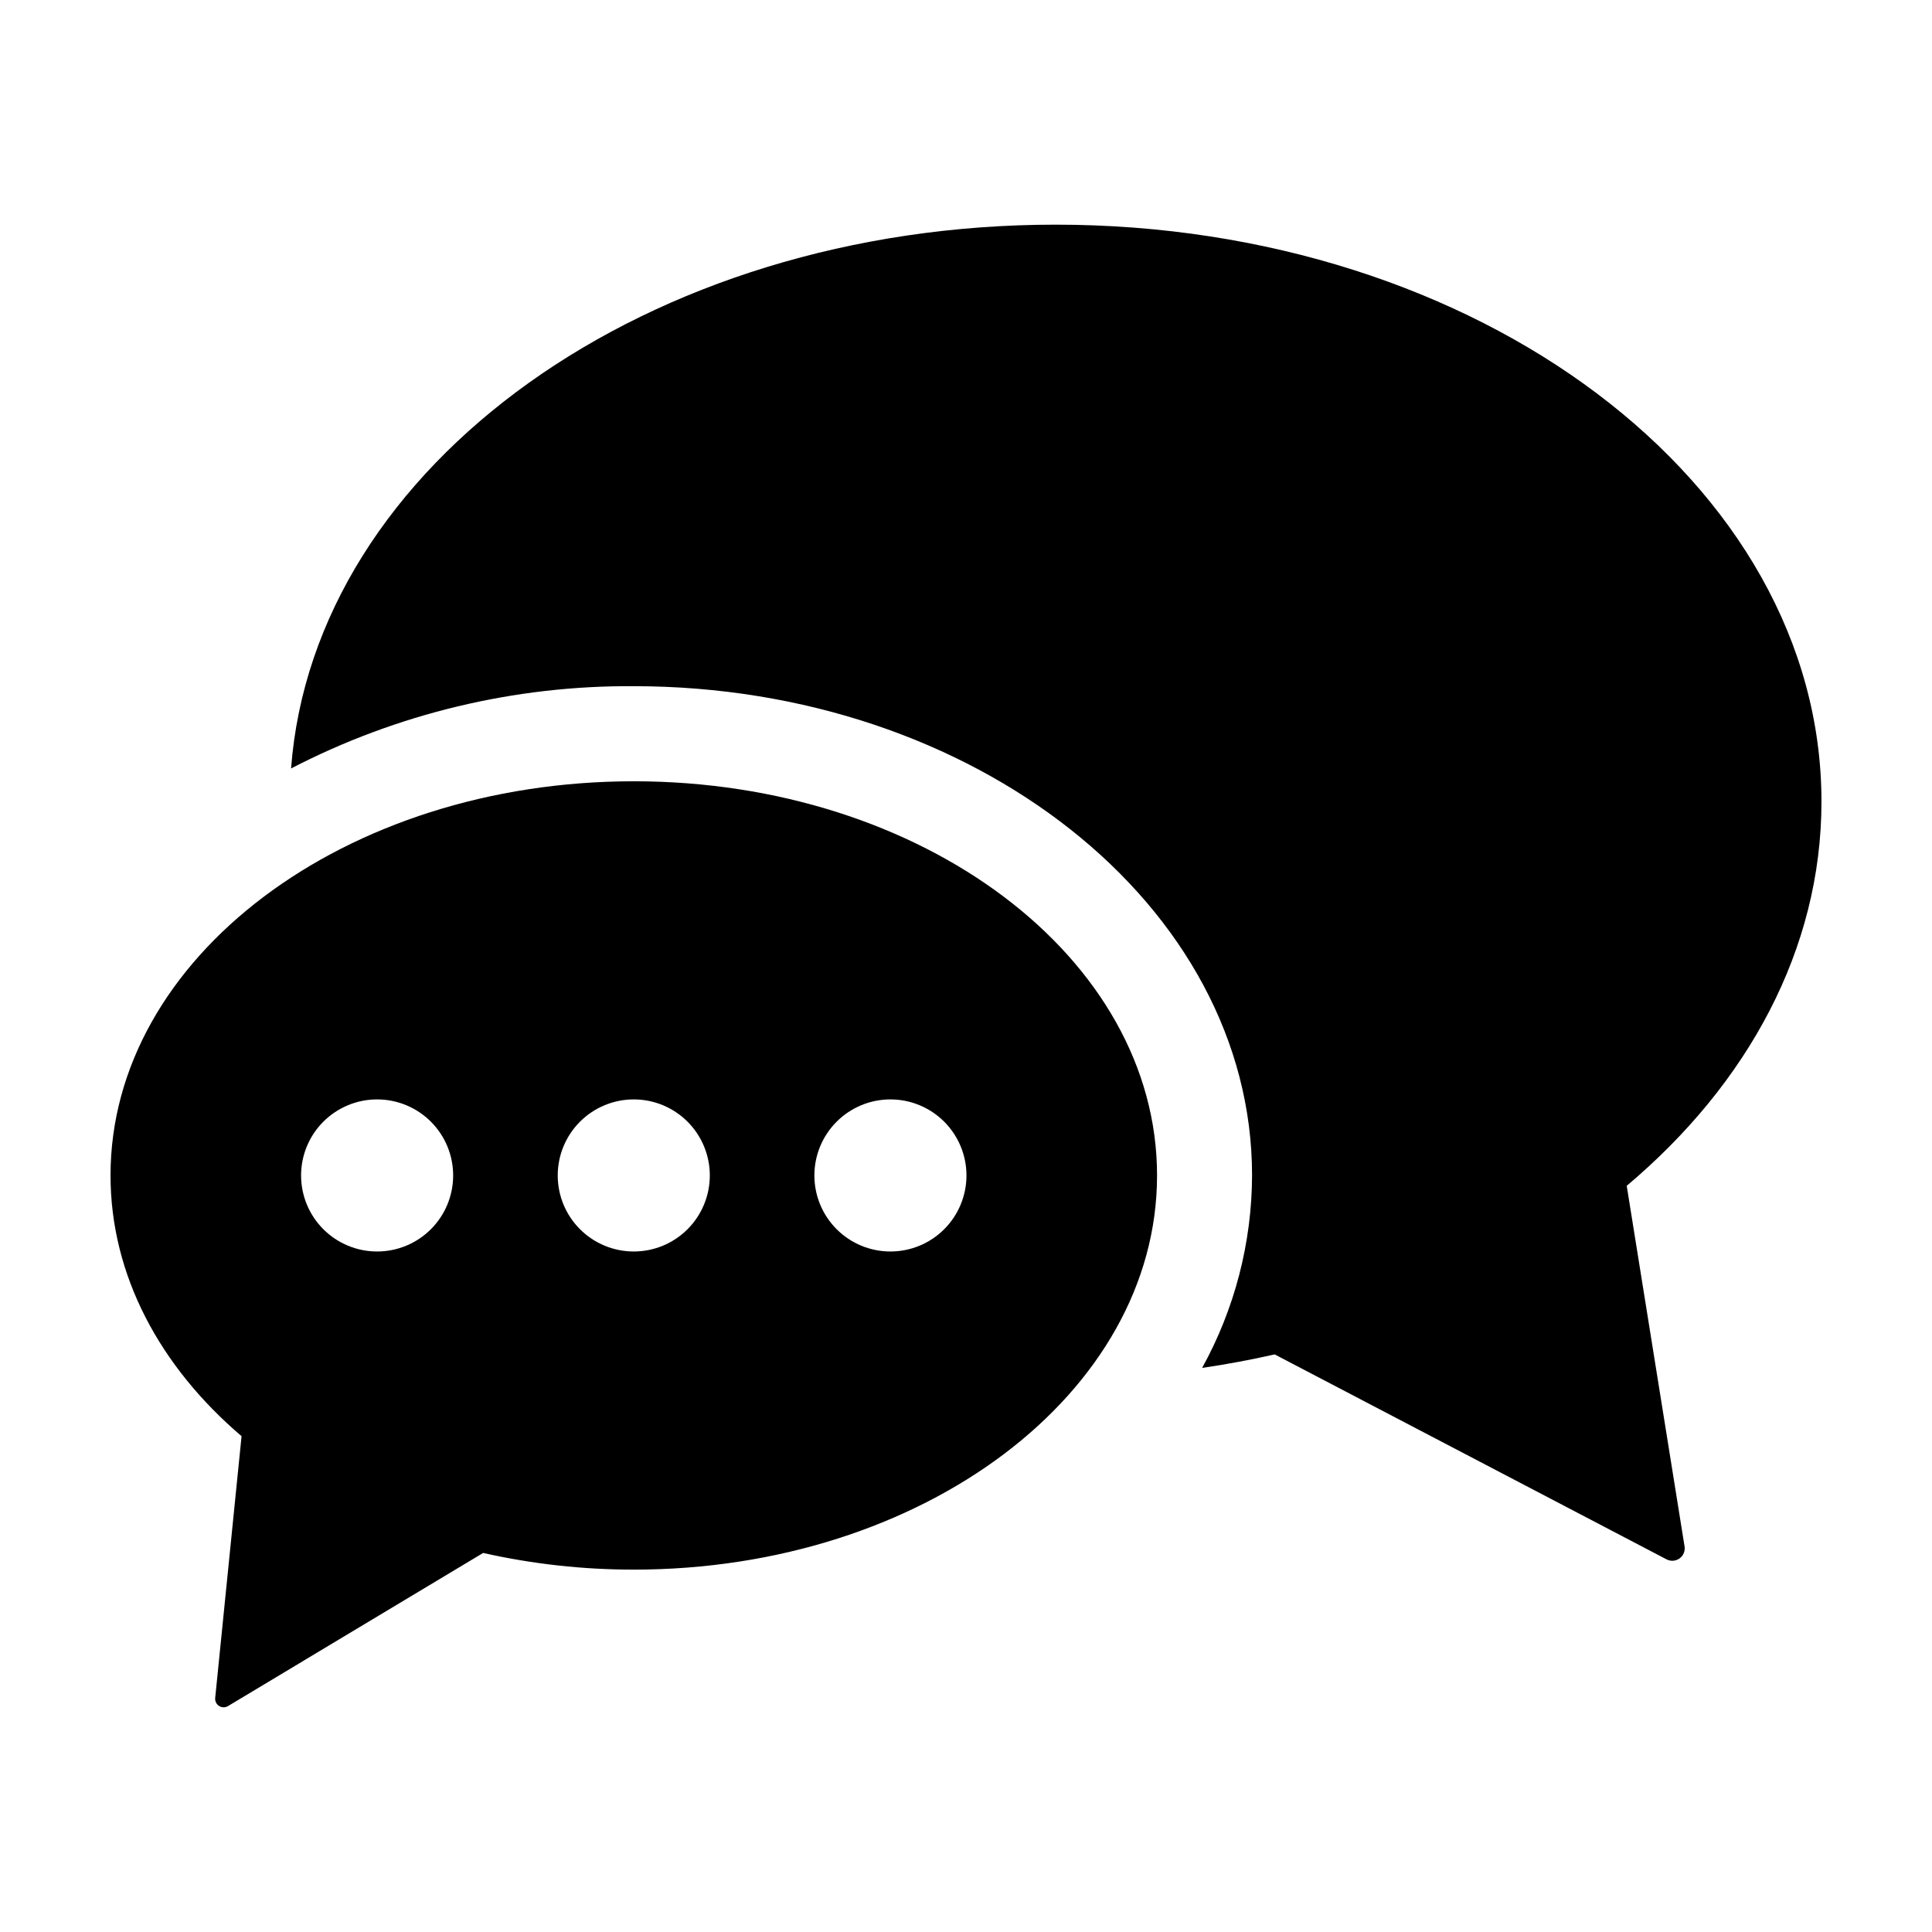
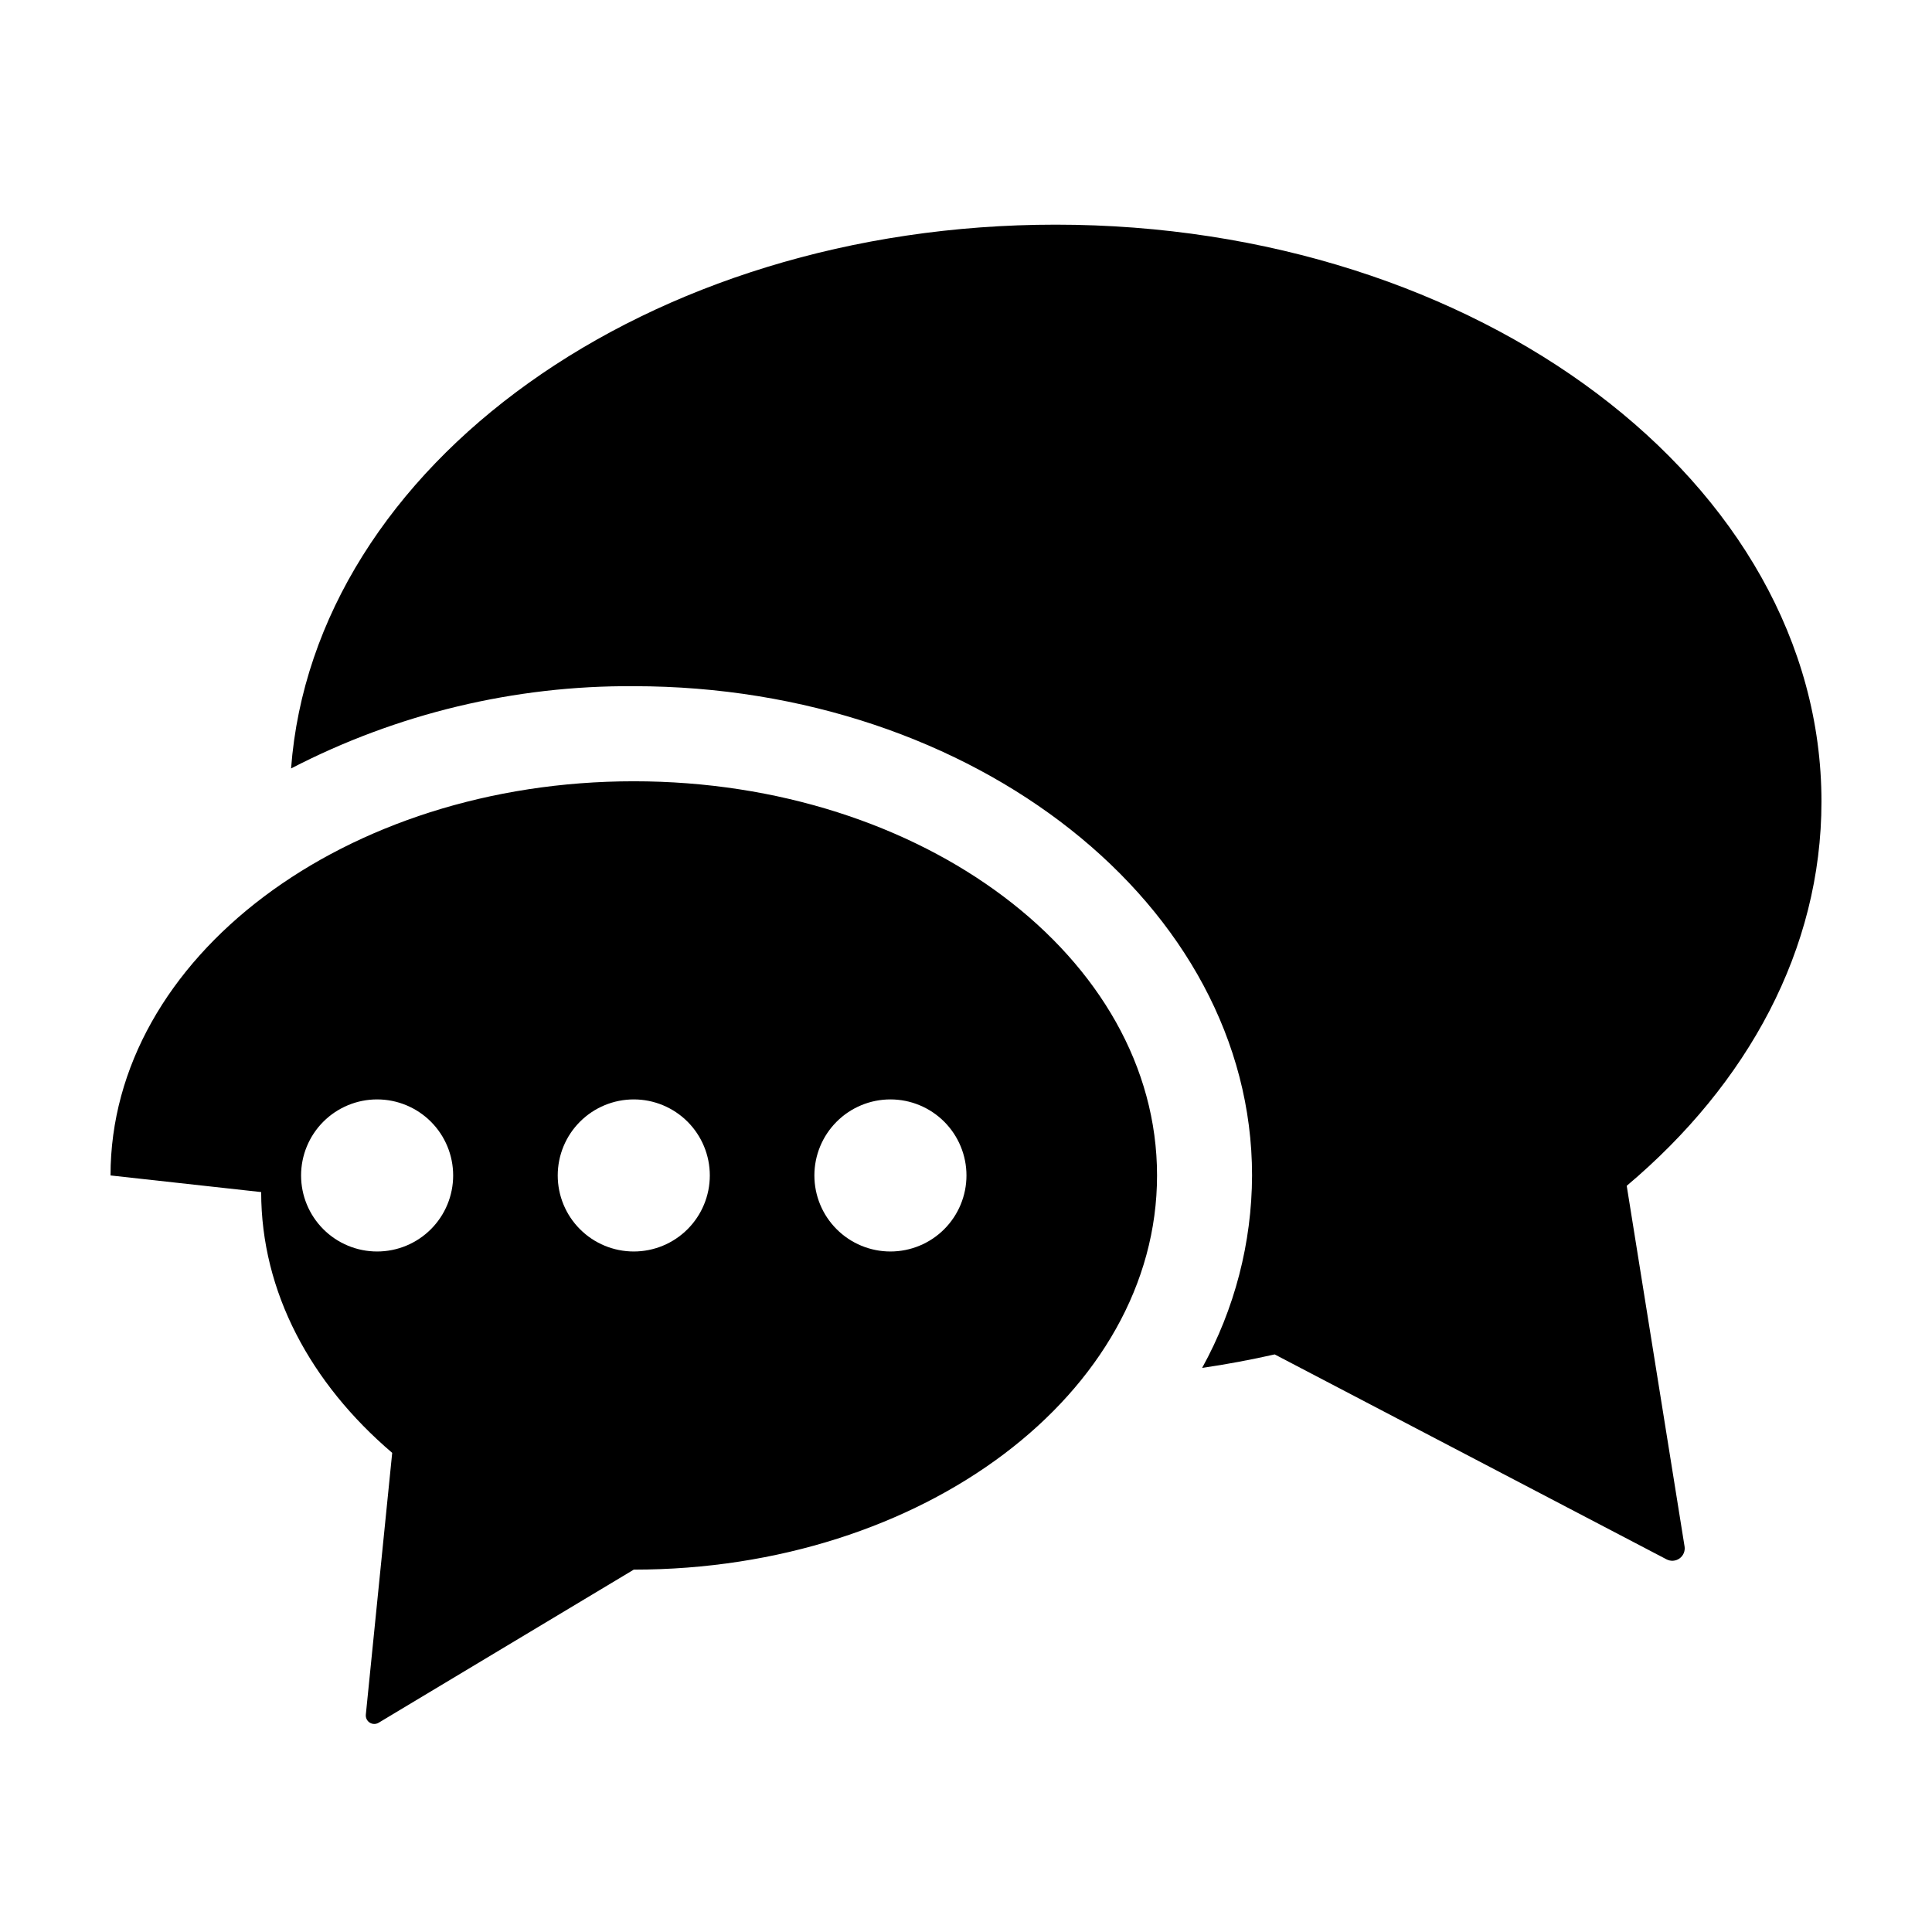
<svg xmlns="http://www.w3.org/2000/svg" fill="#000000" width="800px" height="800px" version="1.1" viewBox="144 144 512 512">
-   <path d="m575.1 458.26 15.324 95.547h0.004c0.195 1.23-0.316 2.465-1.328 3.191-1.008 0.727-2.344 0.82-3.445 0.246l-103.85-54.312c-6.289 1.414-12.695 2.625-19.227 3.578 8.621-15.621 13.172-33.16 13.23-51.004 0-71.492-73.504-129.66-163.86-129.66-31.59-0.211-62.762 7.273-90.812 21.801 6.047-80.355 94.43-144.11 202.61-144.11 112.09 0 202.96 68.453 202.96 152.9 0 39.125-19.527 74.793-51.613 101.82zm-401.81-2.754c0-57.691 62.082-104.46 138.67-104.46s138.67 46.77 138.67 104.46c0 57.695-62.086 104.46-138.67 104.46v-0.004c-13.43 0.016-26.82-1.469-39.922-4.414l-67.617 40.582c-0.73 0.438-1.645 0.426-2.359-0.027-0.719-0.457-1.117-1.277-1.035-2.125l6.988-69.371c-21.594-18.418-34.723-42.602-34.723-69.109zm186.53 0c0 5.348 2.121 10.473 5.902 14.25 3.777 3.781 8.902 5.902 14.25 5.902 5.344 0 10.469-2.121 14.25-5.902 3.777-3.777 5.902-8.902 5.902-14.25 0-5.344-2.125-10.469-5.902-14.25-3.781-3.777-8.906-5.902-14.25-5.902-5.348 0-10.473 2.125-14.25 5.902-3.781 3.781-5.902 8.906-5.902 14.25zm-68.016 0c0 5.348 2.121 10.473 5.902 14.25 3.781 3.781 8.906 5.902 14.25 5.902s10.469-2.121 14.25-5.902c3.777-3.777 5.902-8.902 5.902-14.25 0-5.344-2.125-10.469-5.902-14.25-3.781-3.777-8.906-5.902-14.25-5.902s-10.469 2.125-14.25 5.902c-3.781 3.781-5.902 8.906-5.902 14.25zm-68.016 0c0 5.348 2.125 10.473 5.902 14.25 3.781 3.781 8.906 5.902 14.25 5.902 5.348 0 10.473-2.121 14.25-5.902 3.781-3.777 5.902-8.902 5.902-14.25 0-5.344-2.121-10.469-5.902-14.25-3.777-3.777-8.902-5.902-14.25-5.902-5.344 0-10.469 2.125-14.25 5.902-3.777 3.781-5.902 8.906-5.902 14.25z" />
+   <path d="m575.1 458.26 15.324 95.547h0.004c0.195 1.23-0.316 2.465-1.328 3.191-1.008 0.727-2.344 0.82-3.445 0.246l-103.85-54.312c-6.289 1.414-12.695 2.625-19.227 3.578 8.621-15.621 13.172-33.16 13.23-51.004 0-71.492-73.504-129.66-163.86-129.66-31.59-0.211-62.762 7.273-90.812 21.801 6.047-80.355 94.43-144.11 202.61-144.11 112.09 0 202.96 68.453 202.96 152.9 0 39.125-19.527 74.793-51.613 101.82zm-401.81-2.754c0-57.691 62.082-104.46 138.67-104.46s138.67 46.77 138.67 104.46c0 57.695-62.086 104.46-138.67 104.46v-0.004l-67.617 40.582c-0.73 0.438-1.645 0.426-2.359-0.027-0.719-0.457-1.117-1.277-1.035-2.125l6.988-69.371c-21.594-18.418-34.723-42.602-34.723-69.109zm186.53 0c0 5.348 2.121 10.473 5.902 14.25 3.777 3.781 8.902 5.902 14.25 5.902 5.344 0 10.469-2.121 14.25-5.902 3.777-3.777 5.902-8.902 5.902-14.25 0-5.344-2.125-10.469-5.902-14.25-3.781-3.777-8.906-5.902-14.25-5.902-5.348 0-10.473 2.125-14.25 5.902-3.781 3.781-5.902 8.906-5.902 14.25zm-68.016 0c0 5.348 2.121 10.473 5.902 14.25 3.781 3.781 8.906 5.902 14.25 5.902s10.469-2.121 14.25-5.902c3.777-3.777 5.902-8.902 5.902-14.25 0-5.344-2.125-10.469-5.902-14.25-3.781-3.777-8.906-5.902-14.25-5.902s-10.469 2.125-14.25 5.902c-3.781 3.781-5.902 8.906-5.902 14.25zm-68.016 0c0 5.348 2.125 10.473 5.902 14.25 3.781 3.781 8.906 5.902 14.25 5.902 5.348 0 10.473-2.121 14.25-5.902 3.781-3.777 5.902-8.902 5.902-14.25 0-5.344-2.121-10.469-5.902-14.25-3.777-3.777-8.902-5.902-14.25-5.902-5.344 0-10.469 2.125-14.25 5.902-3.777 3.781-5.902 8.906-5.902 14.25z" />
</svg>